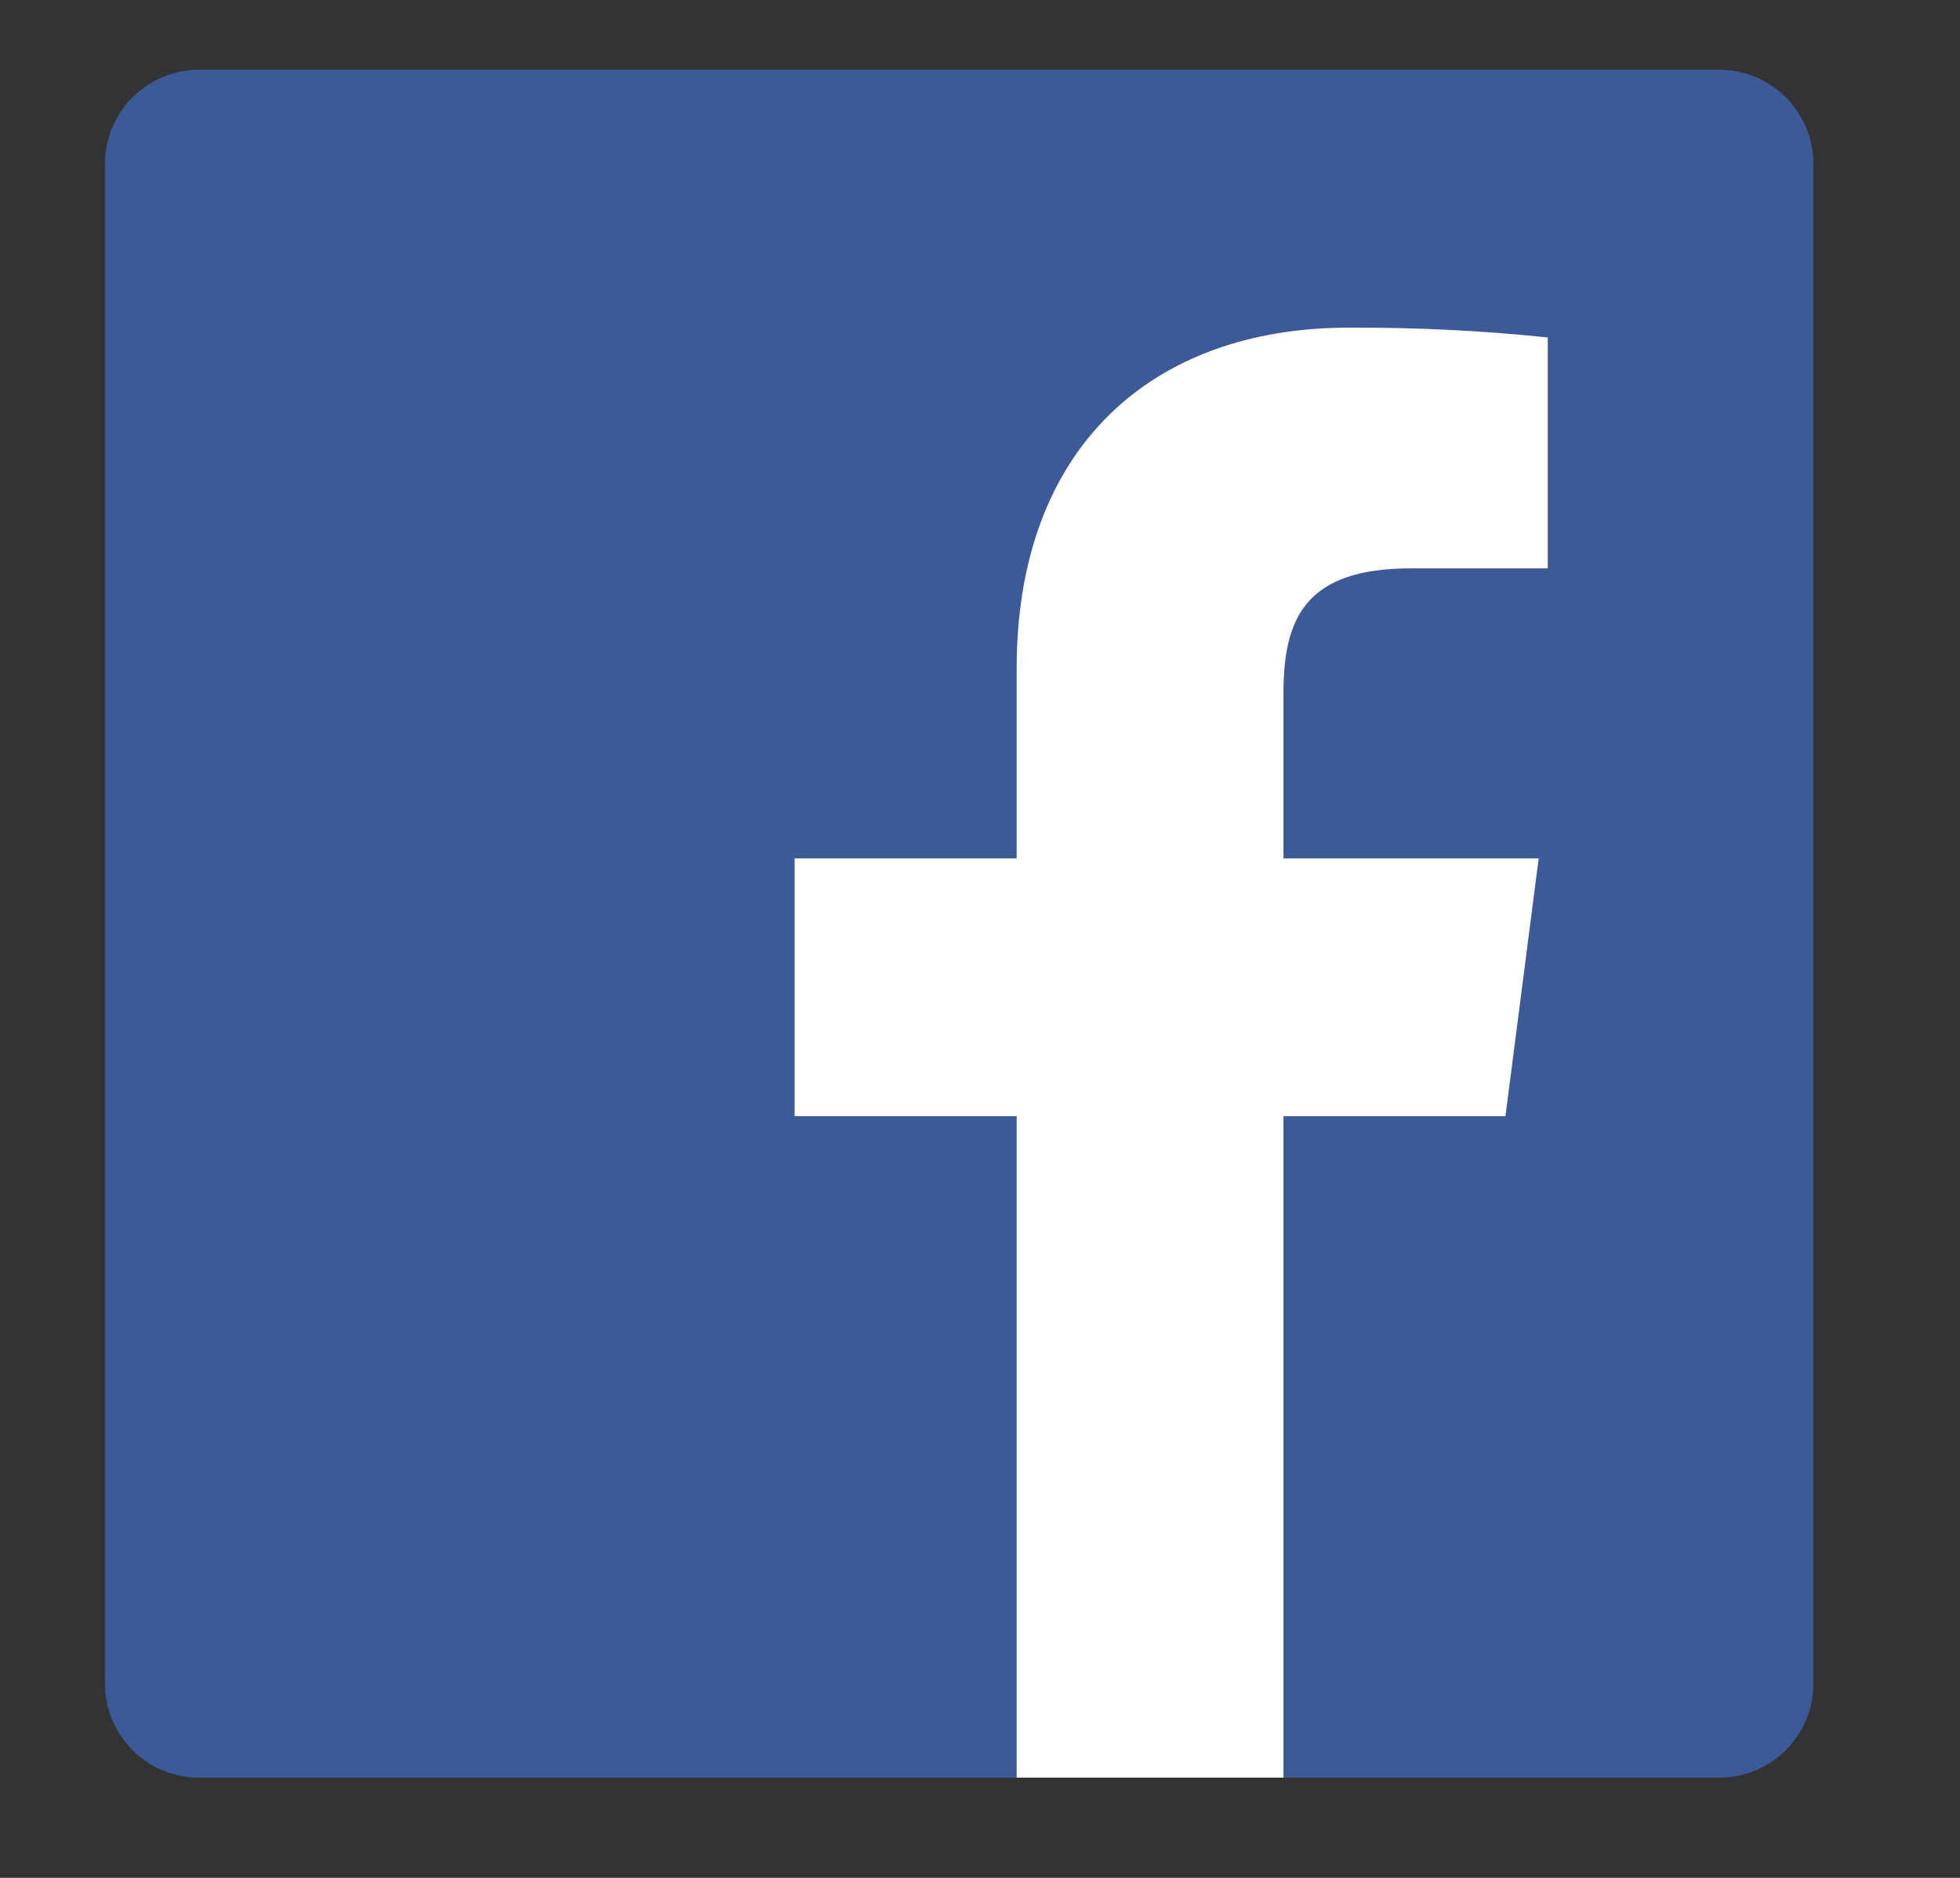
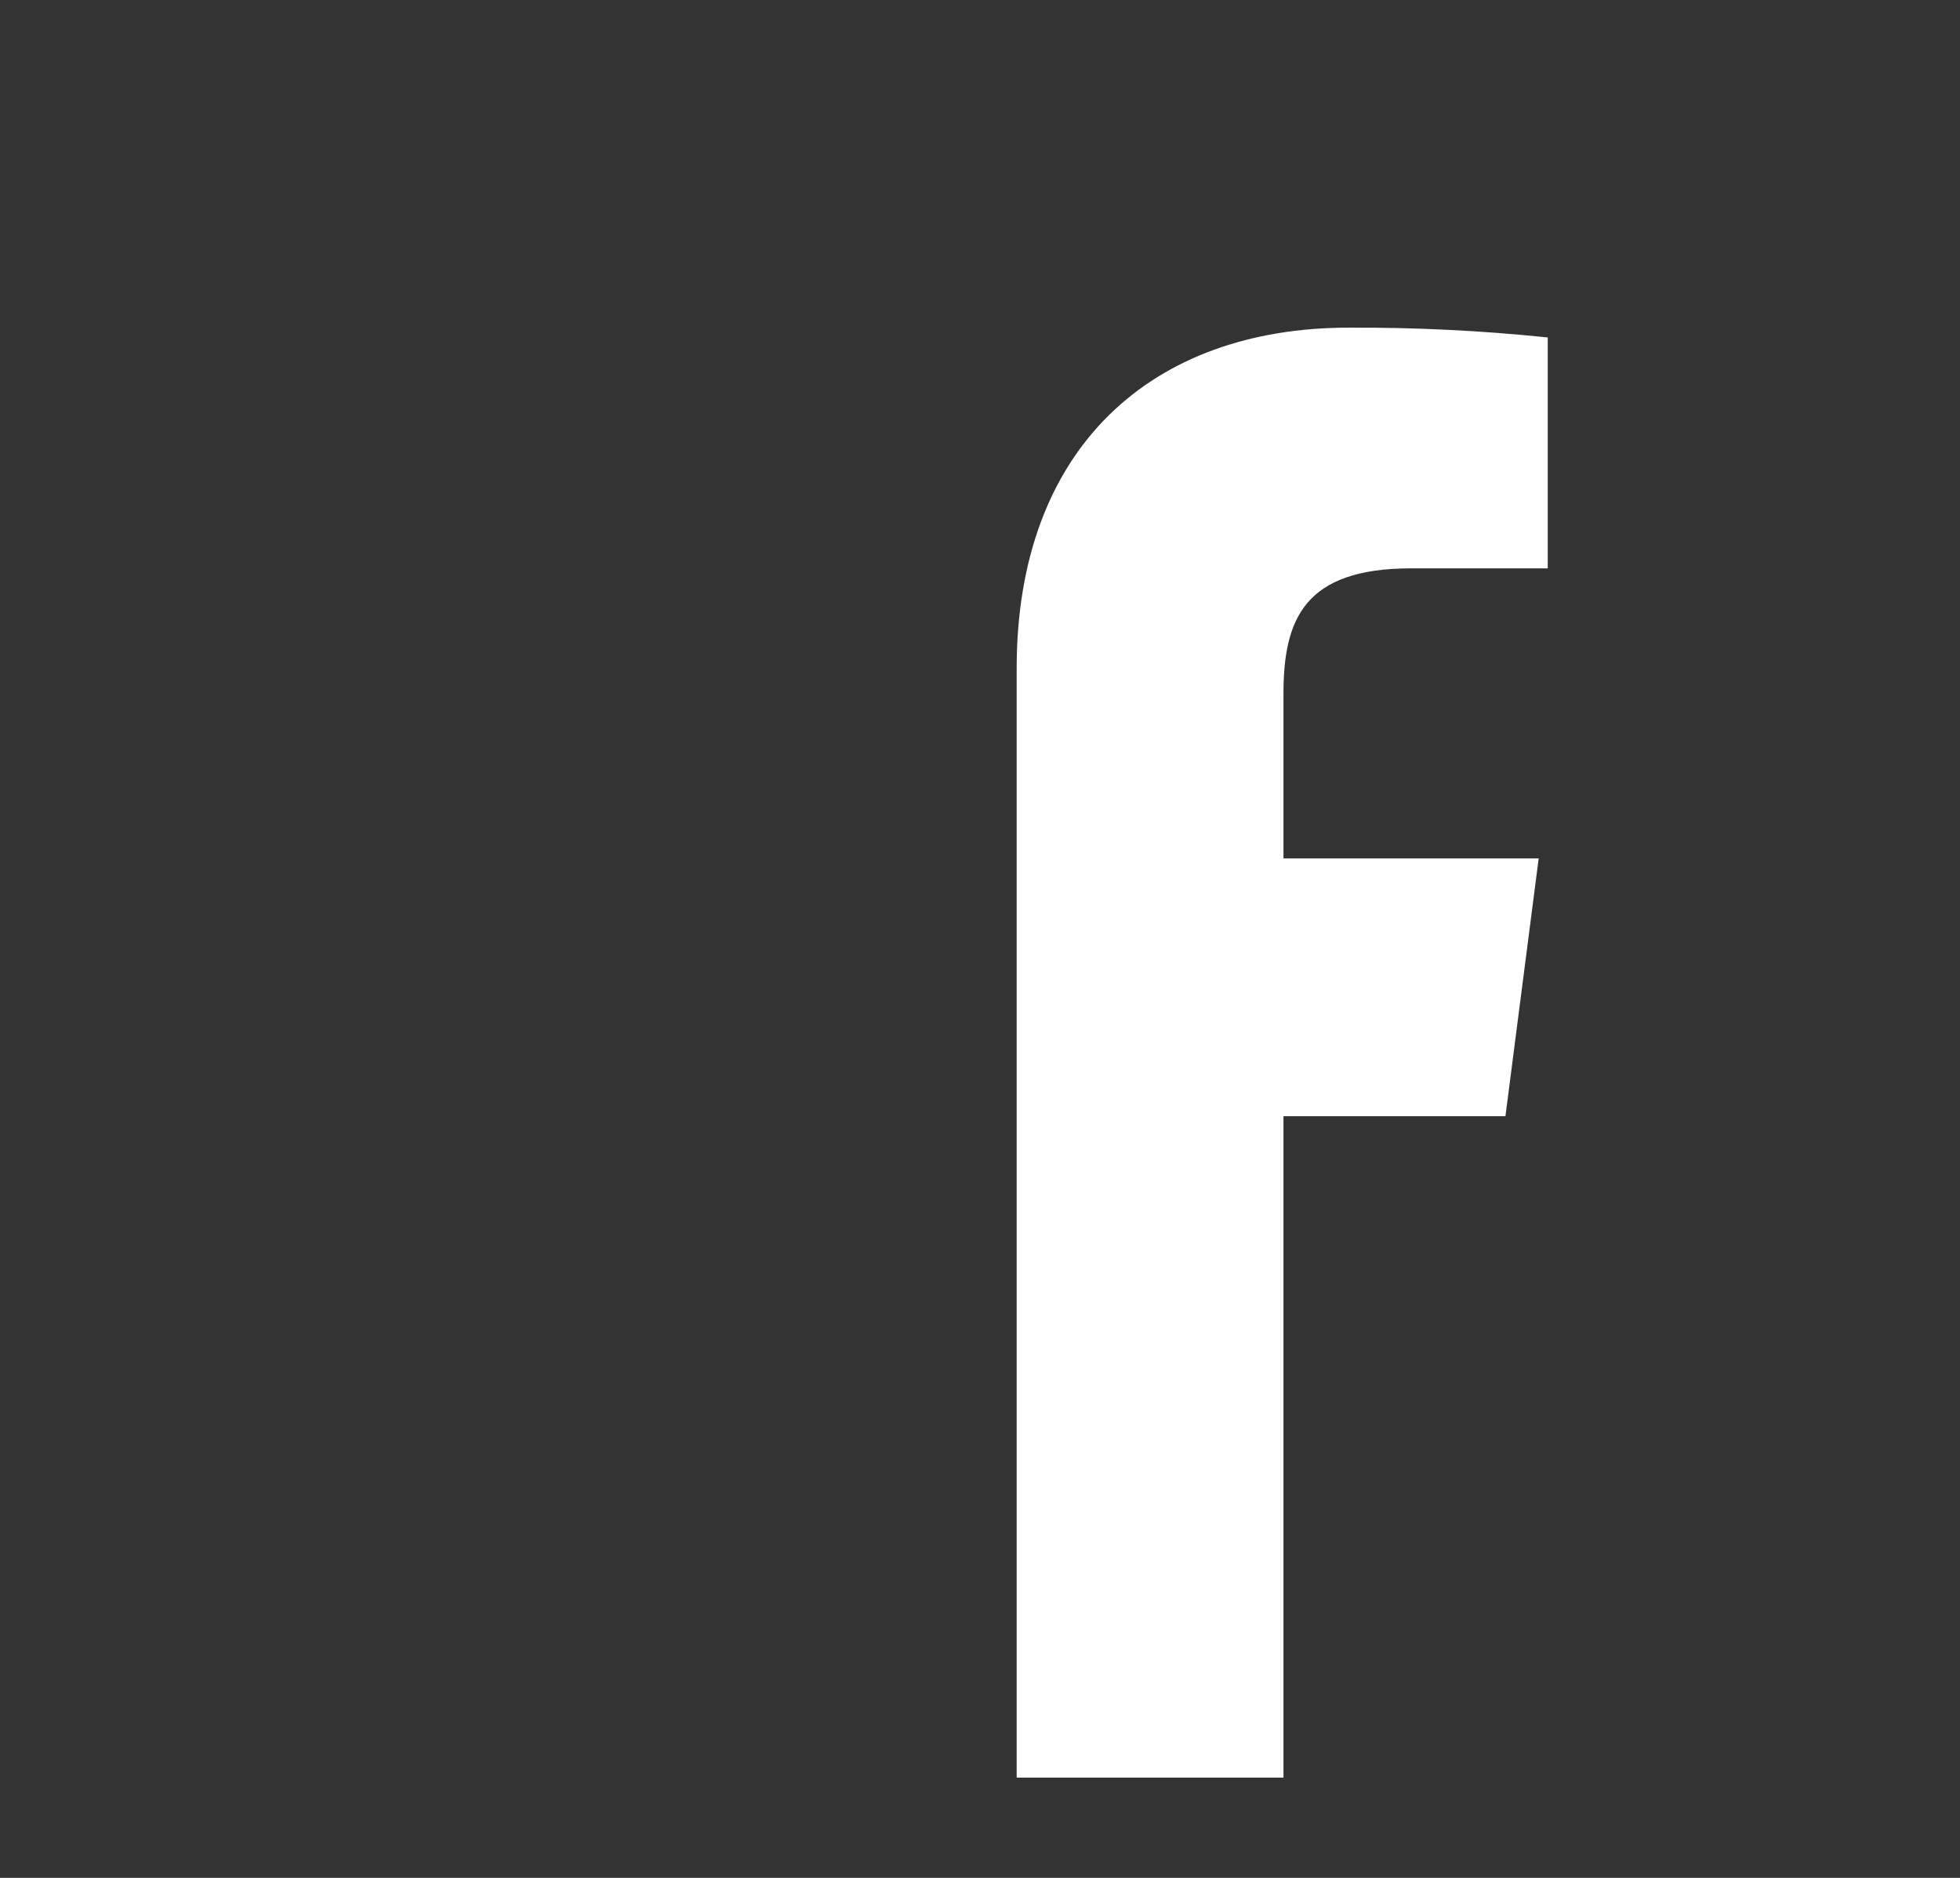
<svg xmlns="http://www.w3.org/2000/svg" width="24" height="23" viewBox="0 0 24 23" fill="none">
  <rect x="0" y="0" width="24" height="23" fill="#333333" stroke="none" />
-   <path d="M21.051 0.854H2.439C1.802 0.854 1.285 1.37 1.285 2.008V20.619C1.285 21.257 1.802 21.773 2.439 21.773H21.051C21.688 21.773 22.205 21.257 22.205 20.619V2.008C22.205 1.37 21.688 0.854 21.051 0.854Z" fill="#3D5A98" />
-   <path d="M15.716 21.772V13.671H18.434L18.841 10.514H15.716V8.499C15.716 7.585 15.97 6.961 17.28 6.961H18.952V4.133C18.142 4.049 17.329 4.009 16.515 4.013C14.107 4.013 12.449 5.48 12.449 8.186V10.514H9.73V13.671H12.449V21.772H15.716Z" fill="white" />
+   <path d="M15.716 21.772V13.671H18.434L18.841 10.514H15.716V8.499C15.716 7.585 15.97 6.961 17.28 6.961H18.952V4.133C18.142 4.049 17.329 4.009 16.515 4.013C14.107 4.013 12.449 5.48 12.449 8.186V10.514H9.73H12.449V21.772H15.716Z" fill="white" />
</svg>